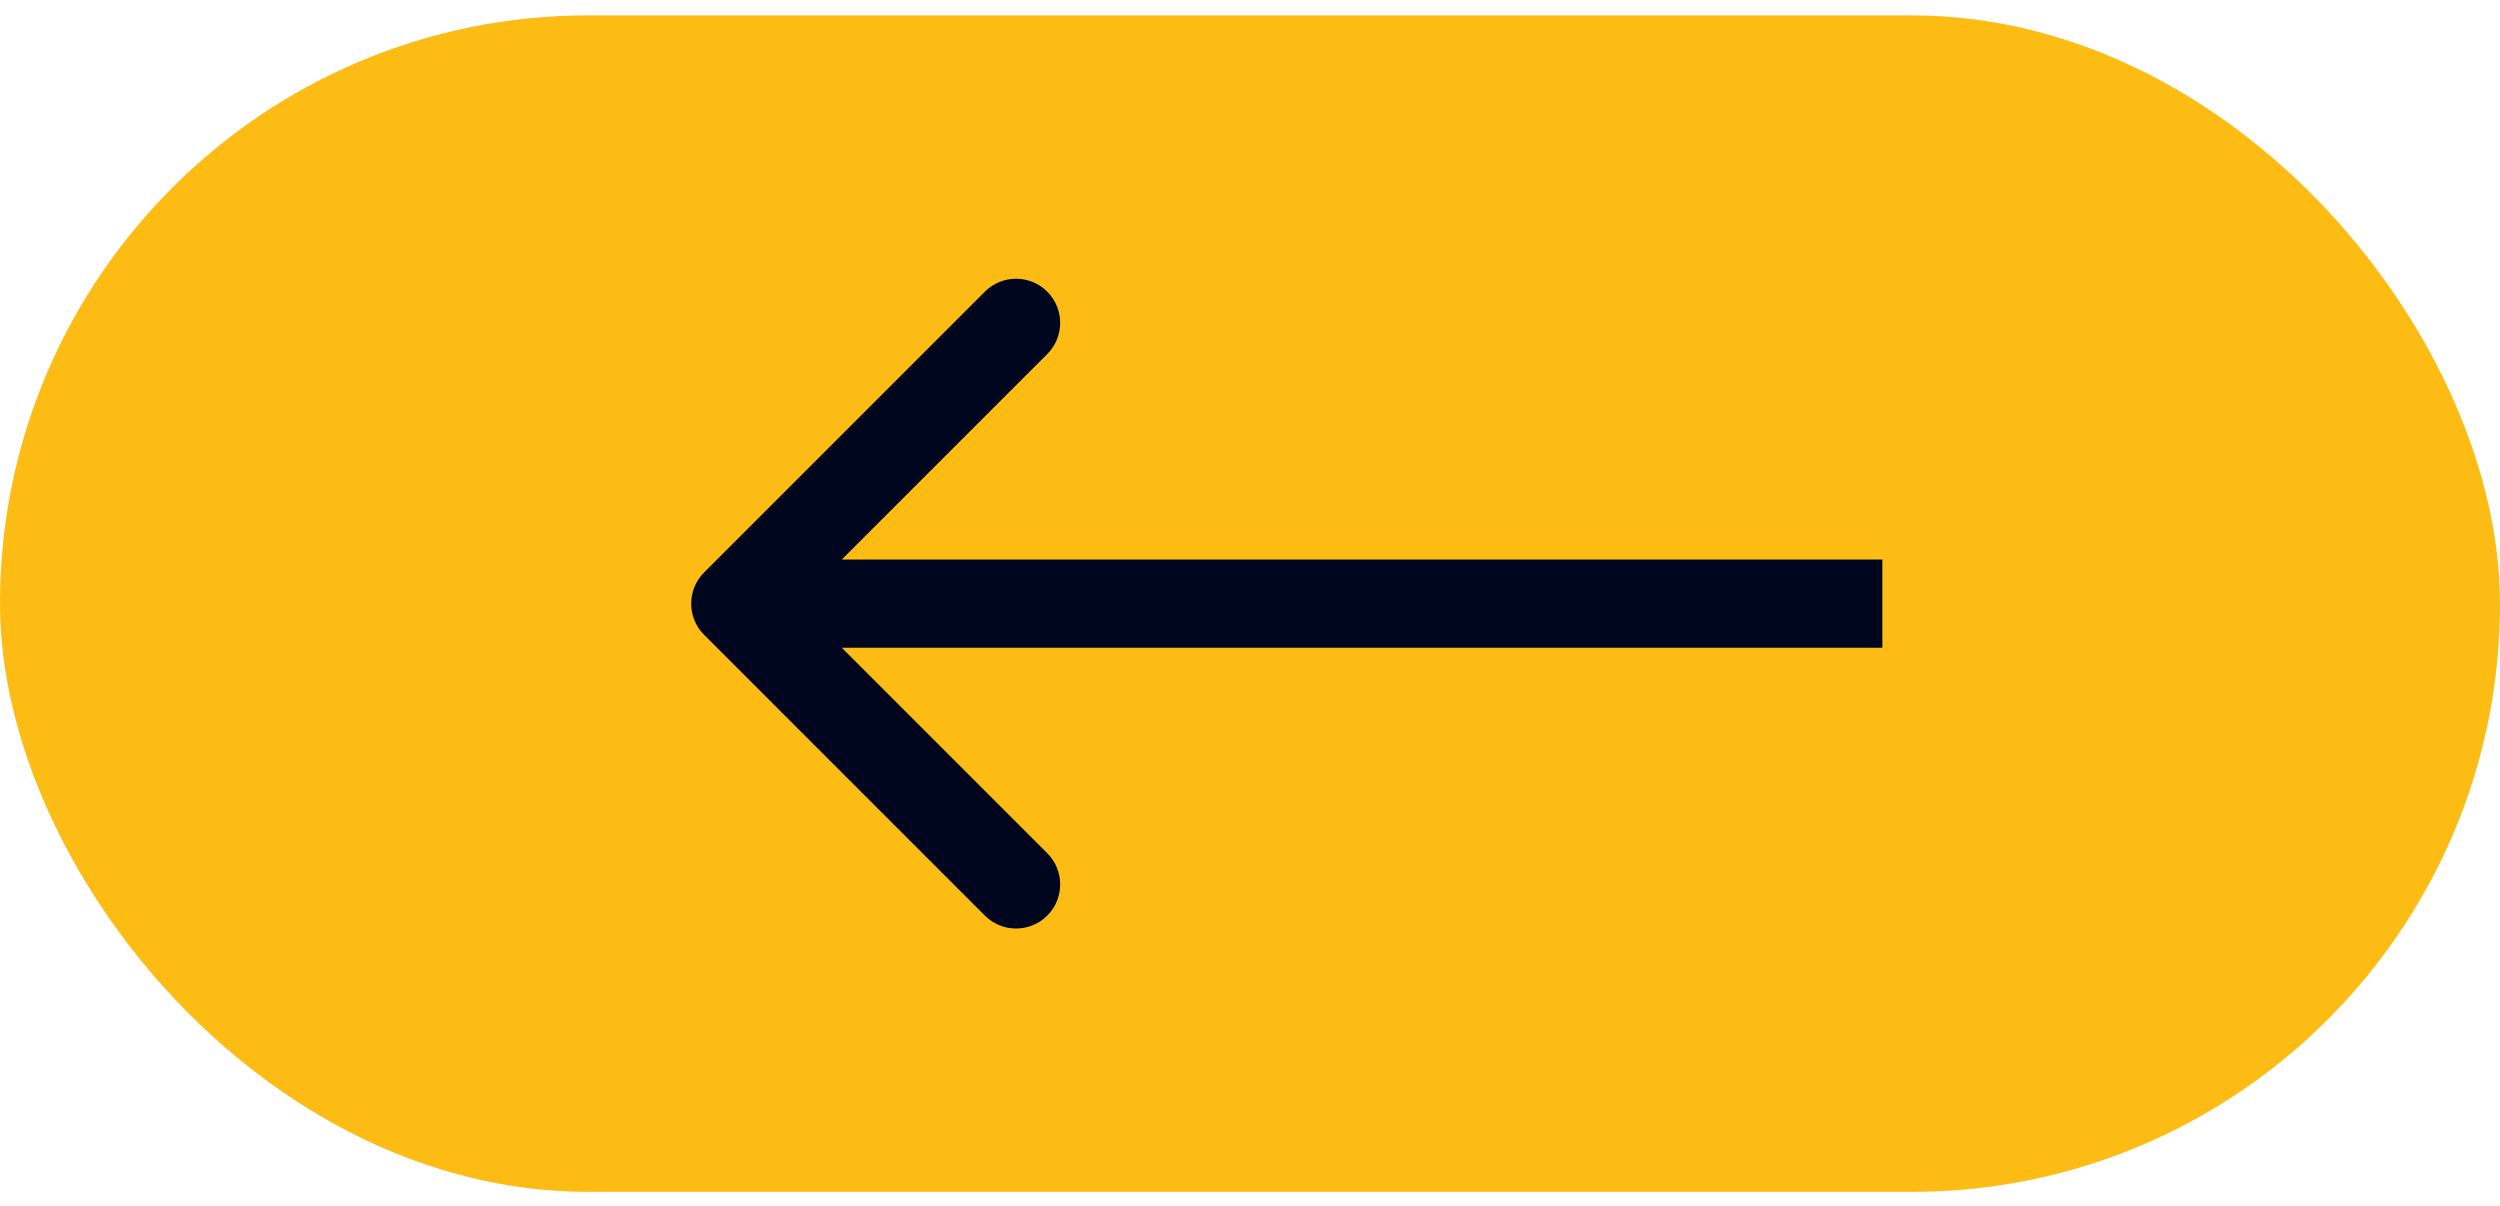
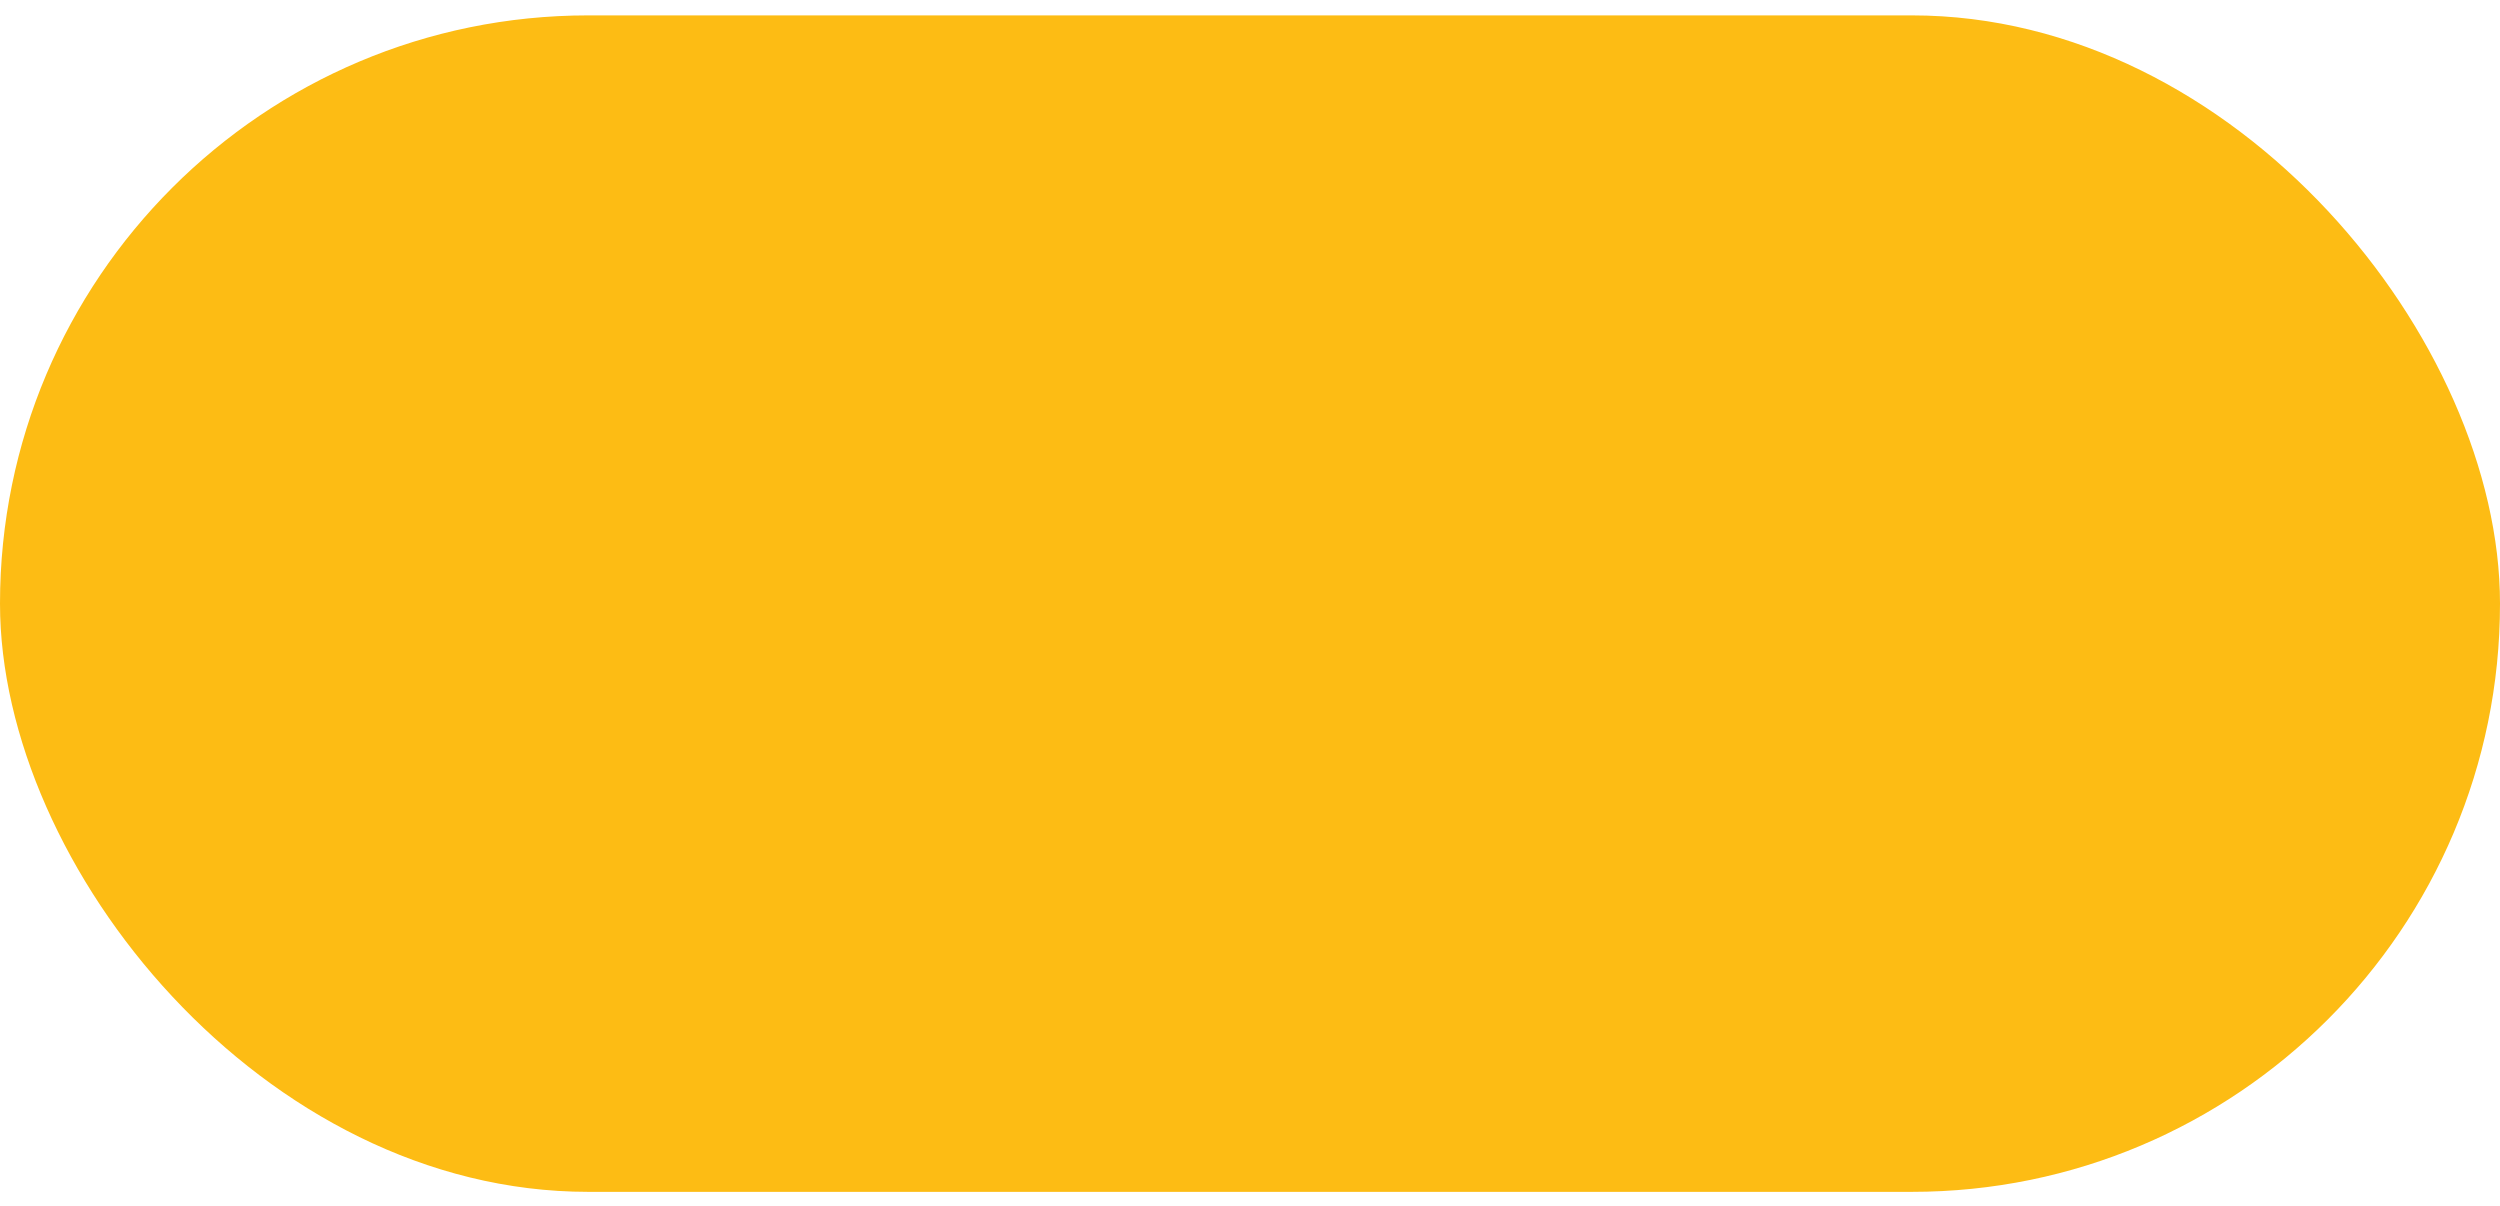
<svg xmlns="http://www.w3.org/2000/svg" width="85" height="41" viewBox="0 0 85 41" fill="none">
  <rect x="85" y="40.523" width="85" height="40" rx="20" transform="rotate(180 85 40.523)" fill="#FDBC14" />
-   <path d="M23.939 19.463C23.354 20.049 23.354 20.998 23.939 21.584L33.485 31.13C34.071 31.716 35.021 31.716 35.607 31.13C36.192 30.544 36.192 29.595 35.607 29.009L27.121 20.523L35.607 12.038C36.192 11.452 36.192 10.503 35.607 9.917C35.021 9.331 34.071 9.331 33.485 9.917L23.939 19.463ZM64 19.023L25 19.023L25 22.023L64 22.023L64 19.023Z" fill="#00061D" />
</svg>